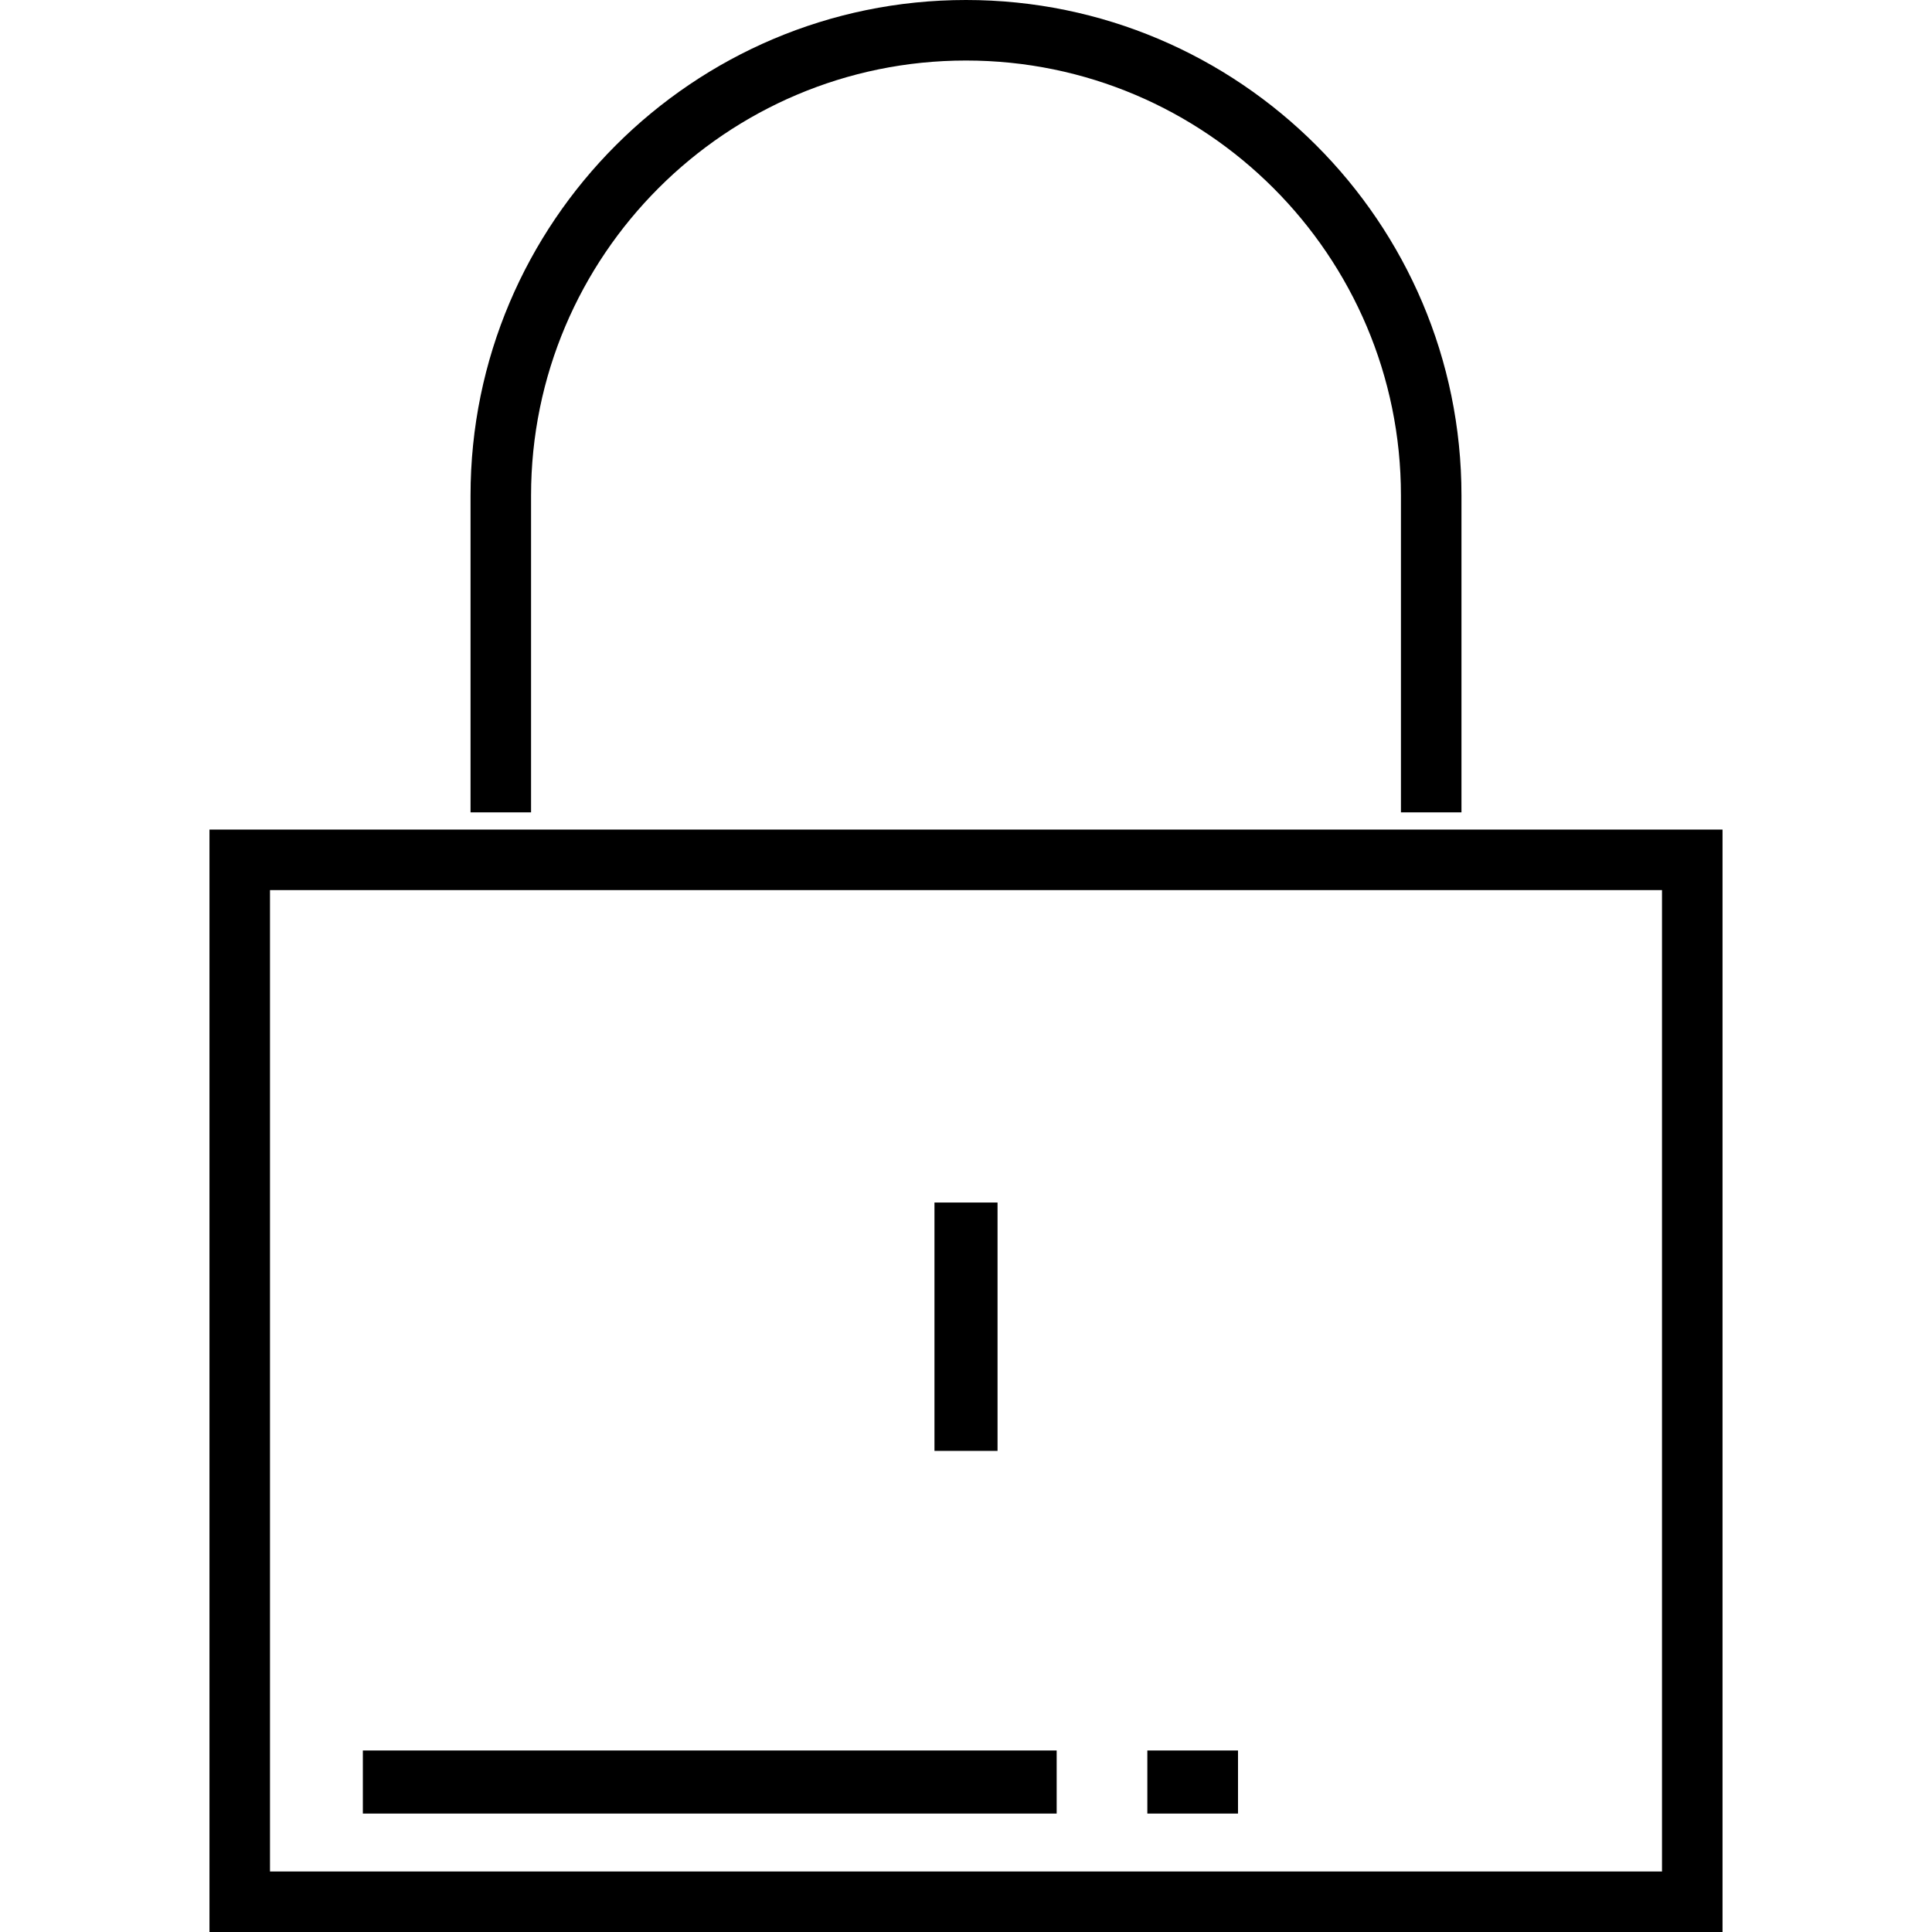
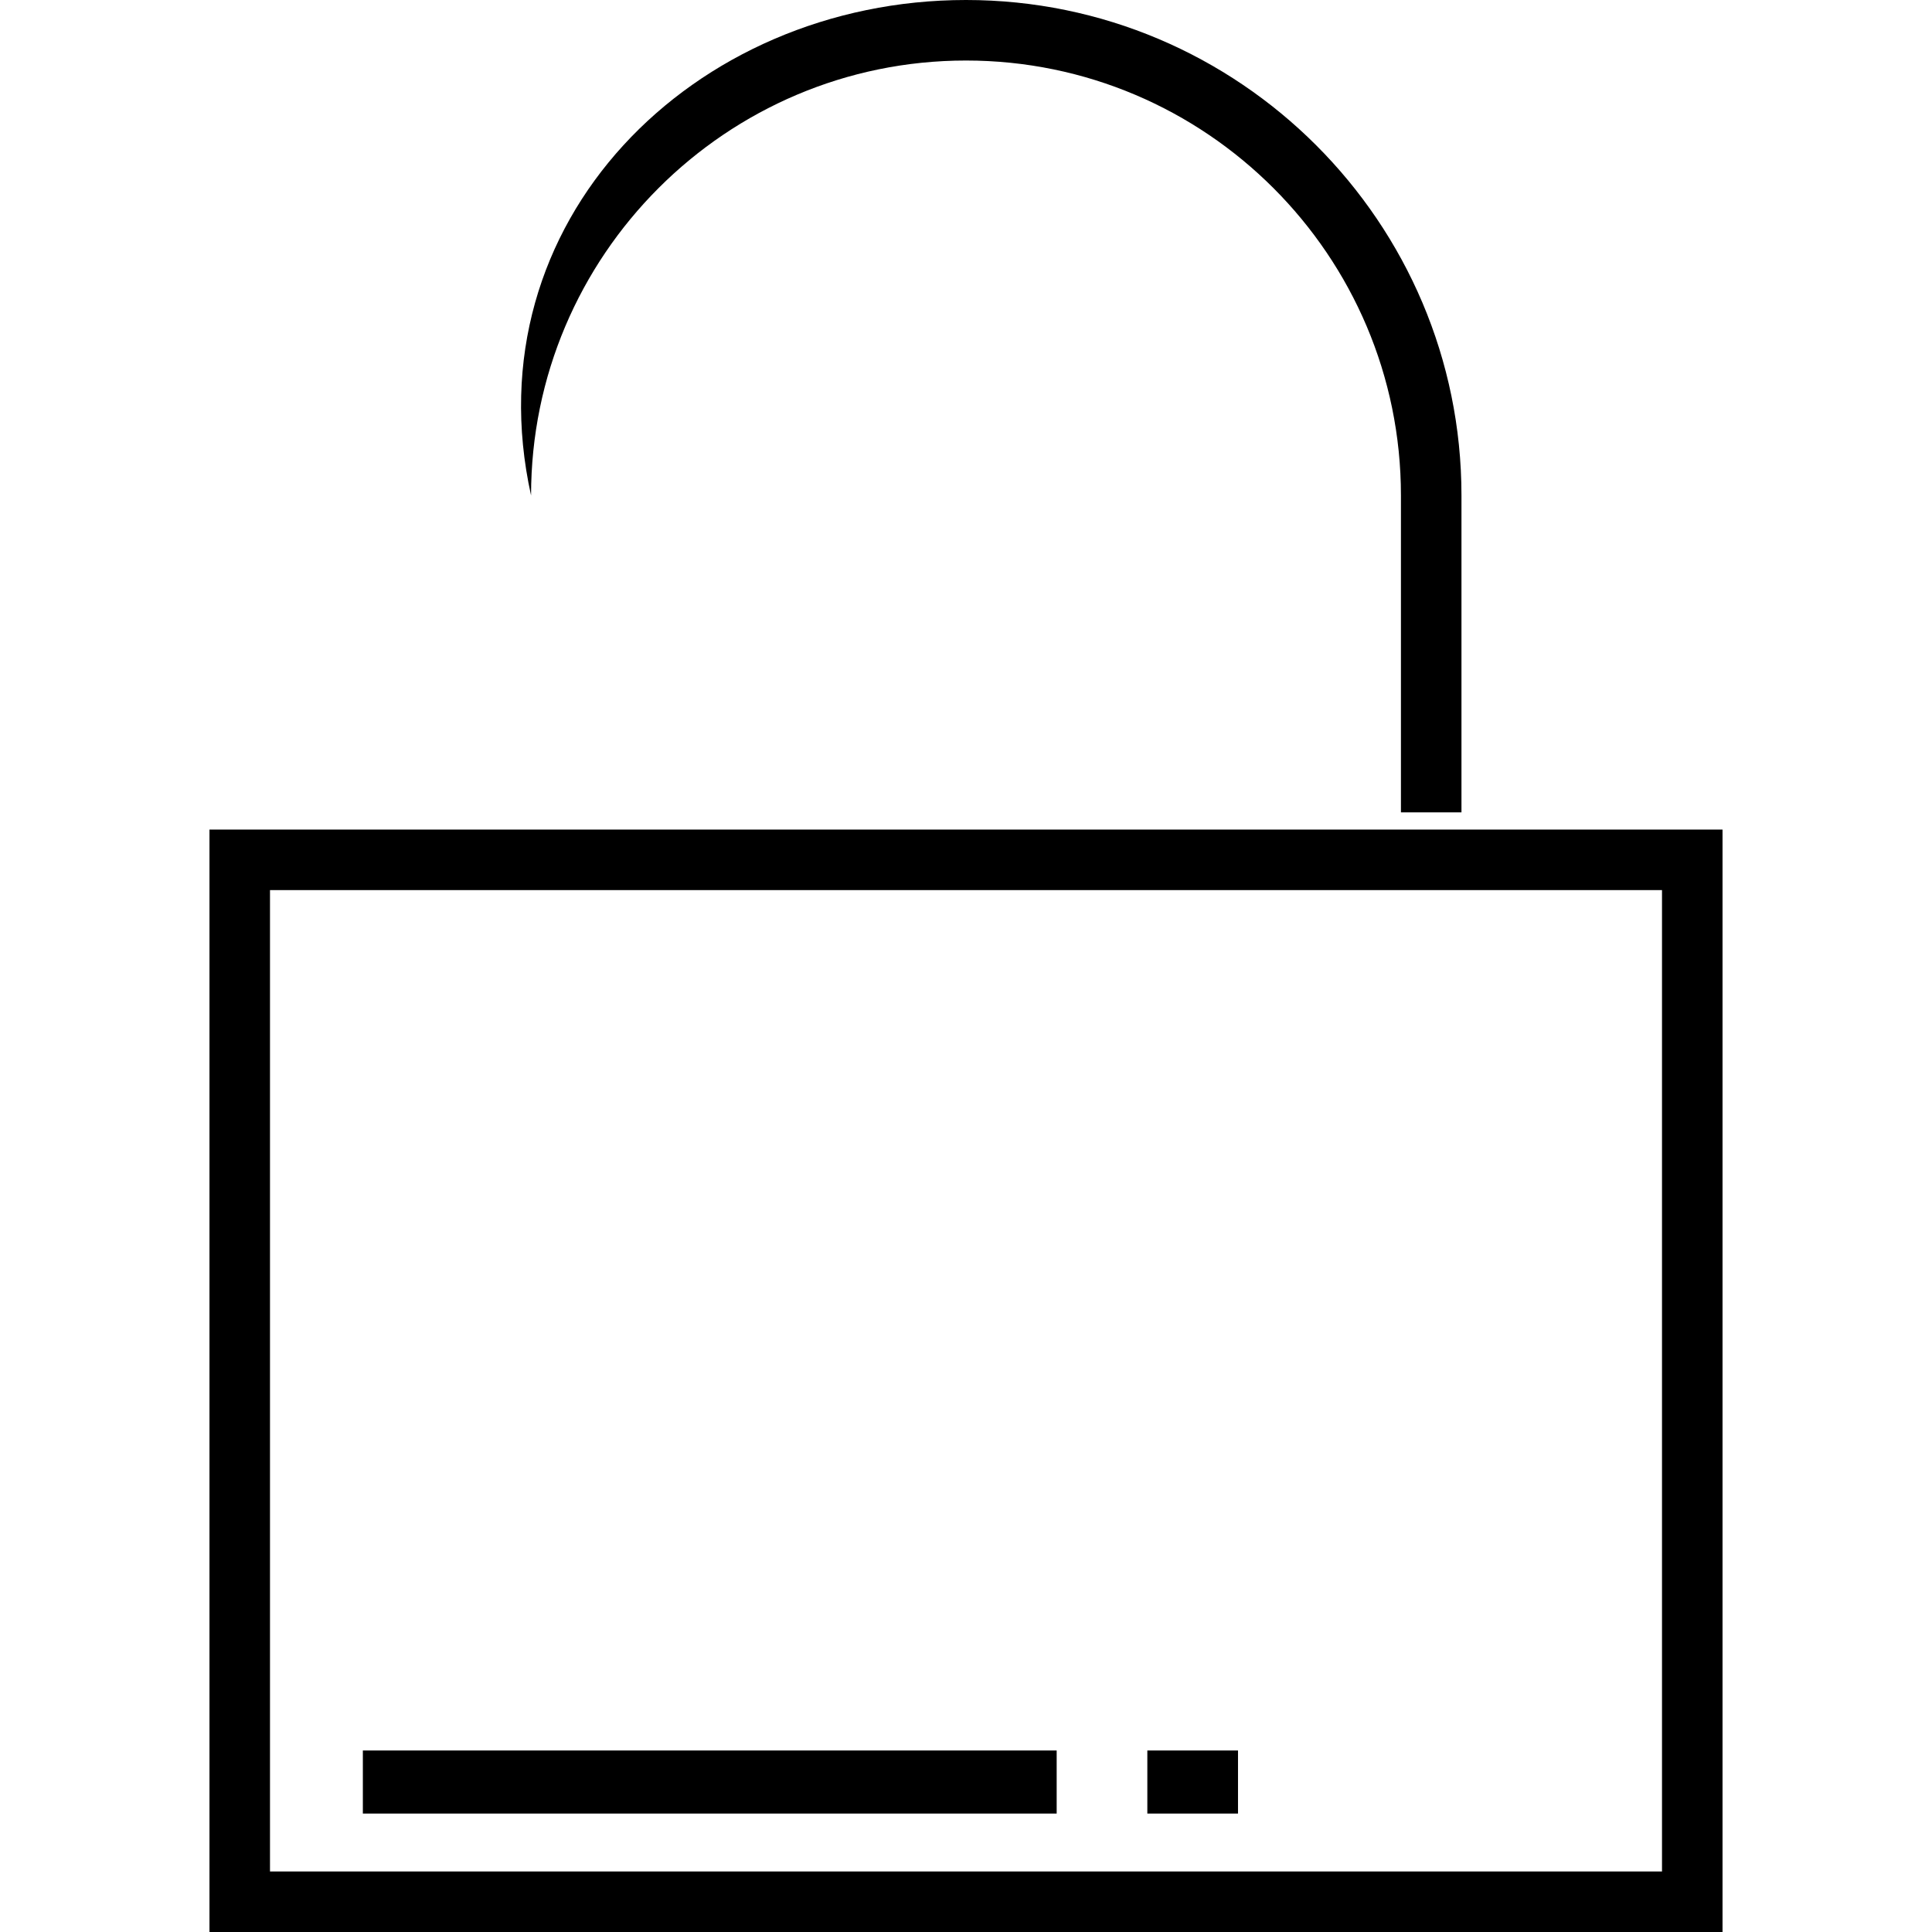
<svg xmlns="http://www.w3.org/2000/svg" version="1.1" id="Capa_1" x="0px" y="0px" viewBox="0 0 490.089 490.089" style="enable-background:new 0 0 490.089 490.089;" xml:space="preserve">
  <g>
    <g id="XMLID_603_">
      <path d="M436.951,490.089H53.138V210.438h383.813V490.089z M68.49,474.737h353.108V225.79H68.49V474.737z" />
    </g>
    <g id="XMLID_653_">
-       <path d="M370.728,206.067h-15.353v-80.383c0-60.84-49.495-110.331-110.331-110.331S134.713,64.843,134.713,125.684v80.383h-15.353    v-80.383C119.361,56.38,175.741,0,245.045,0s125.684,56.38,125.684,125.684V206.067z" />
+       <path d="M370.728,206.067h-15.353v-80.383c0-60.84-49.495-110.331-110.331-110.331S134.713,64.843,134.713,125.684v80.383v-80.383C119.361,56.38,175.741,0,245.045,0s125.684,56.38,125.684,125.684V206.067z" />
    </g>
    <g id="XMLID_654_">
      <rect x="92.045" y="444.045" width="176" height="16" />
    </g>
    <g id="XMLID_655_">
      <rect x="291.045" y="444.045" width="23" height="16" />
    </g>
    <g id="XMLID_660_">
-       <rect x="237.045" y="305.045" width="16" height="63" />
-     </g>
+       </g>
  </g>
  <g>
</g>
  <g>
</g>
  <g>
</g>
  <g>
</g>
  <g>
</g>
  <g>
</g>
  <g>
</g>
  <g>
</g>
  <g>
</g>
  <g>
</g>
  <g>
</g>
  <g>
</g>
  <g>
</g>
  <g>
</g>
  <g>
</g>
</svg>